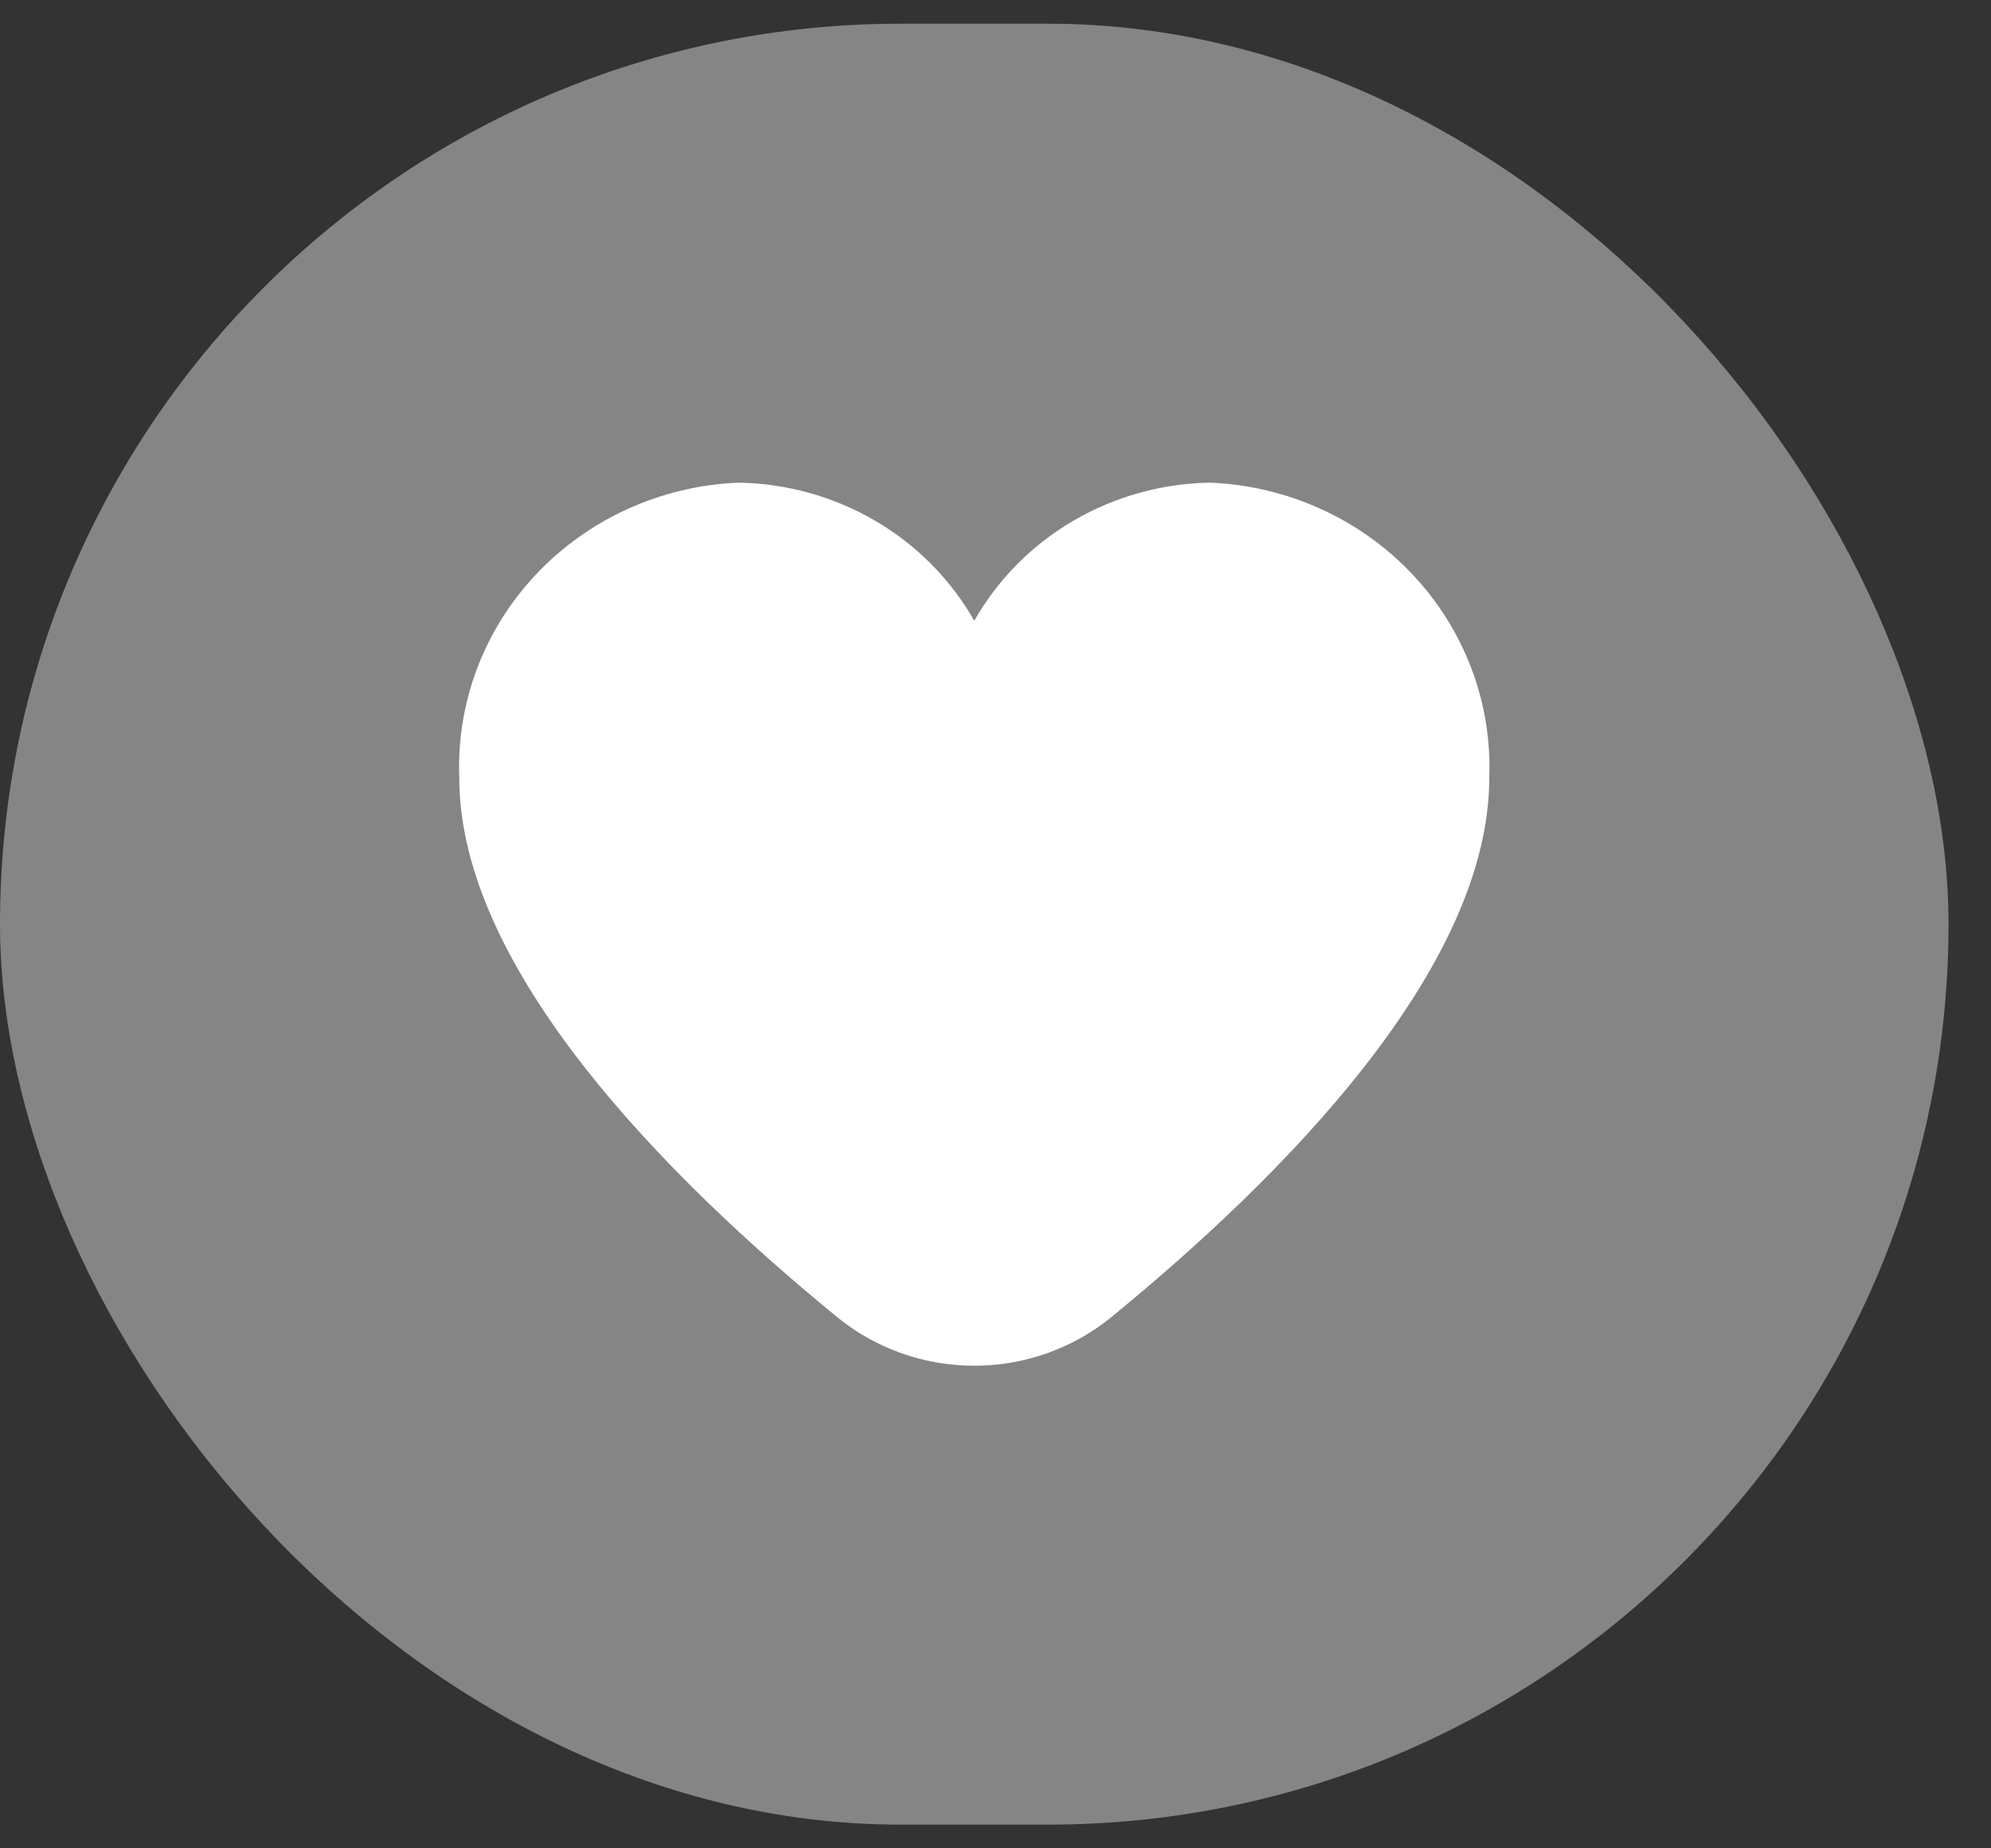
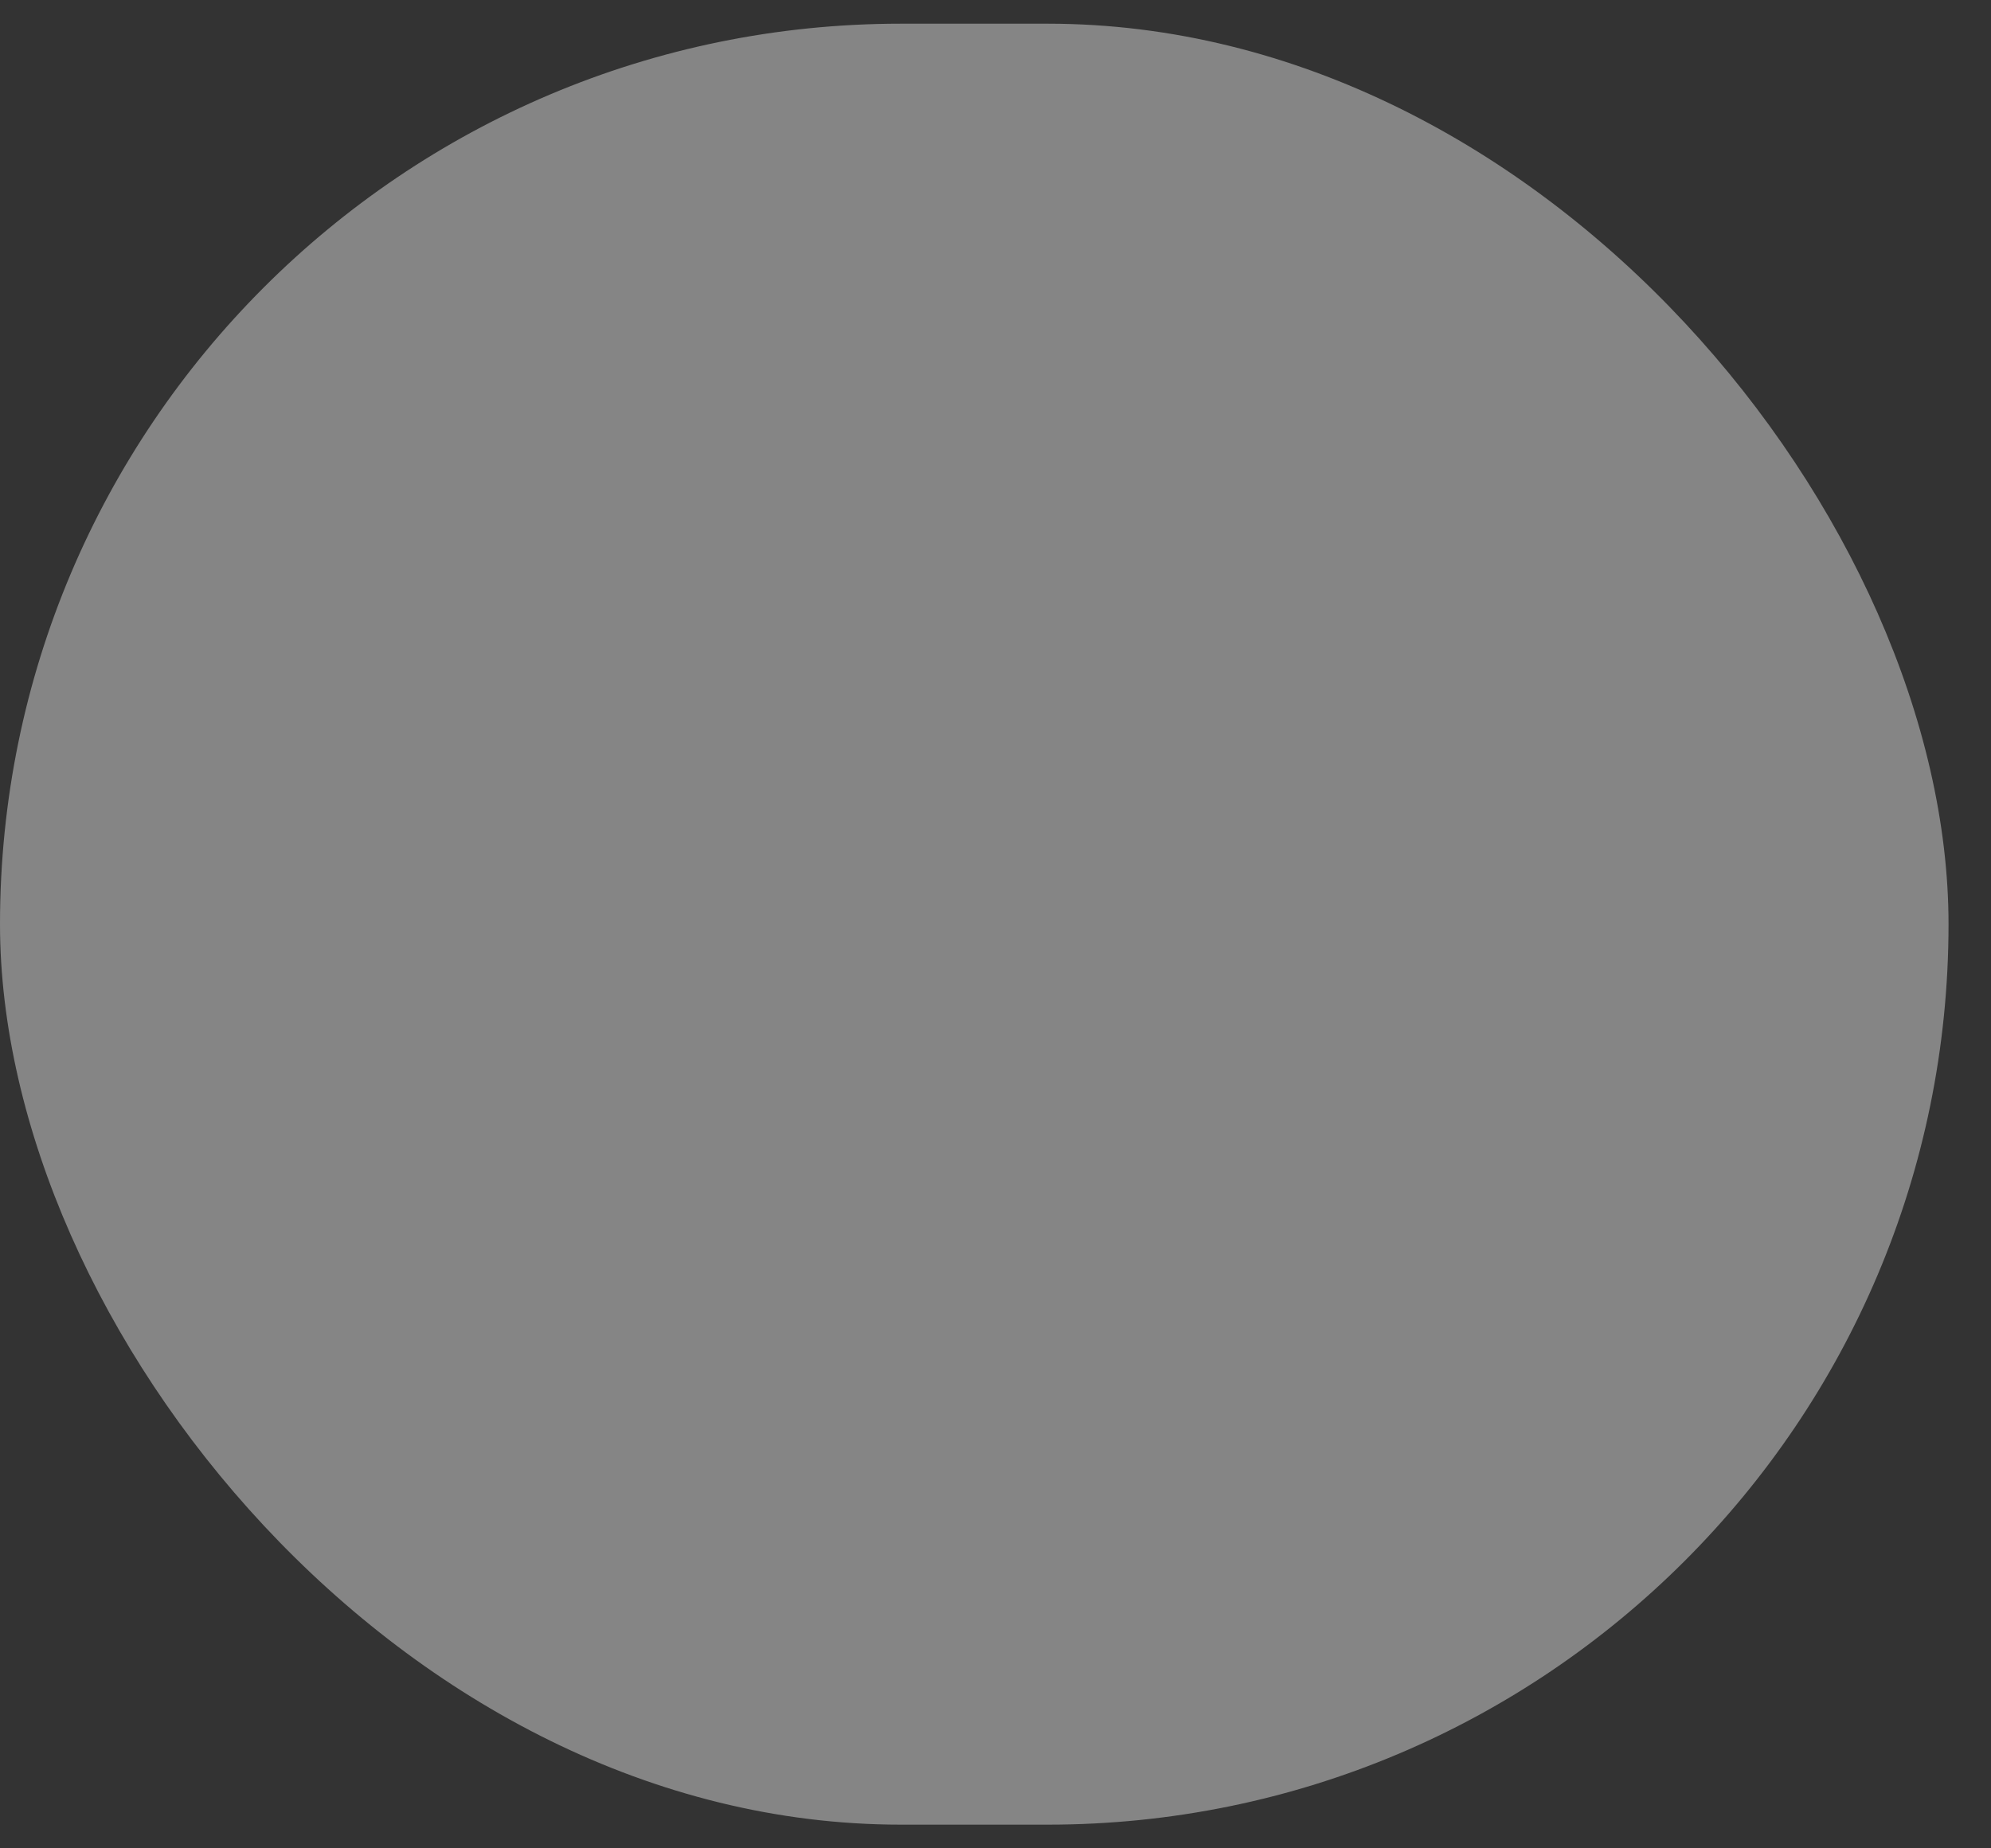
<svg xmlns="http://www.w3.org/2000/svg" width="42" height="39" viewBox="0 0 42 39" fill="none">
  <rect x="0" y="0" width="42" height="39" fill="#333333" stroke="none" />
  <rect y="0.5" width="41.104" height="38" rx="19" fill="#858585" />
-   <path d="M25.531 10.184C24.512 10.199 23.515 10.477 22.64 10.989C21.766 11.5 21.046 12.228 20.552 13.098C20.058 12.228 19.338 11.5 18.464 10.989C17.589 10.477 16.592 10.199 15.573 10.184C13.947 10.252 12.416 10.946 11.314 12.113C10.211 13.28 9.627 14.825 9.688 16.41C9.688 20.427 14.021 24.813 17.655 27.787C18.466 28.452 19.492 28.817 20.552 28.817C21.612 28.817 22.638 28.452 23.449 27.787C27.083 24.813 31.416 20.427 31.416 16.41C31.477 14.825 30.893 13.28 29.79 12.113C28.688 10.946 27.156 10.252 25.531 10.184Z" fill="white" />
</svg>